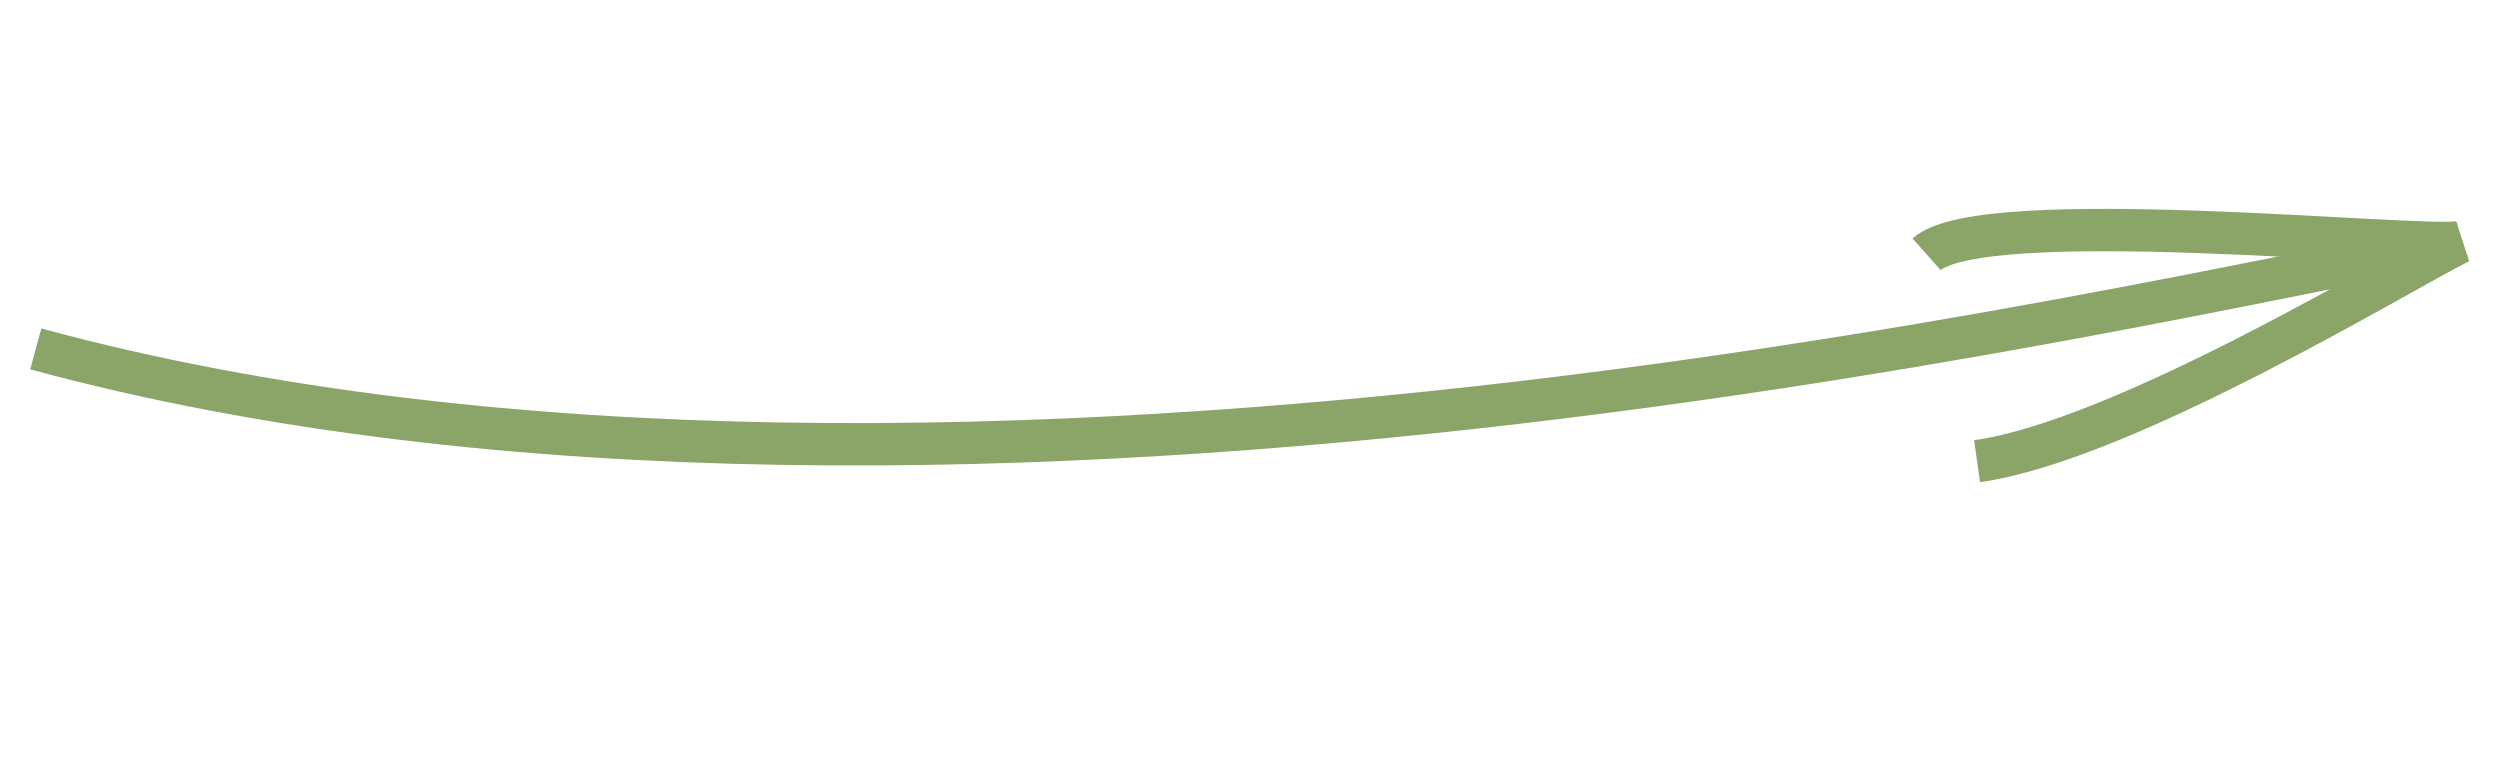
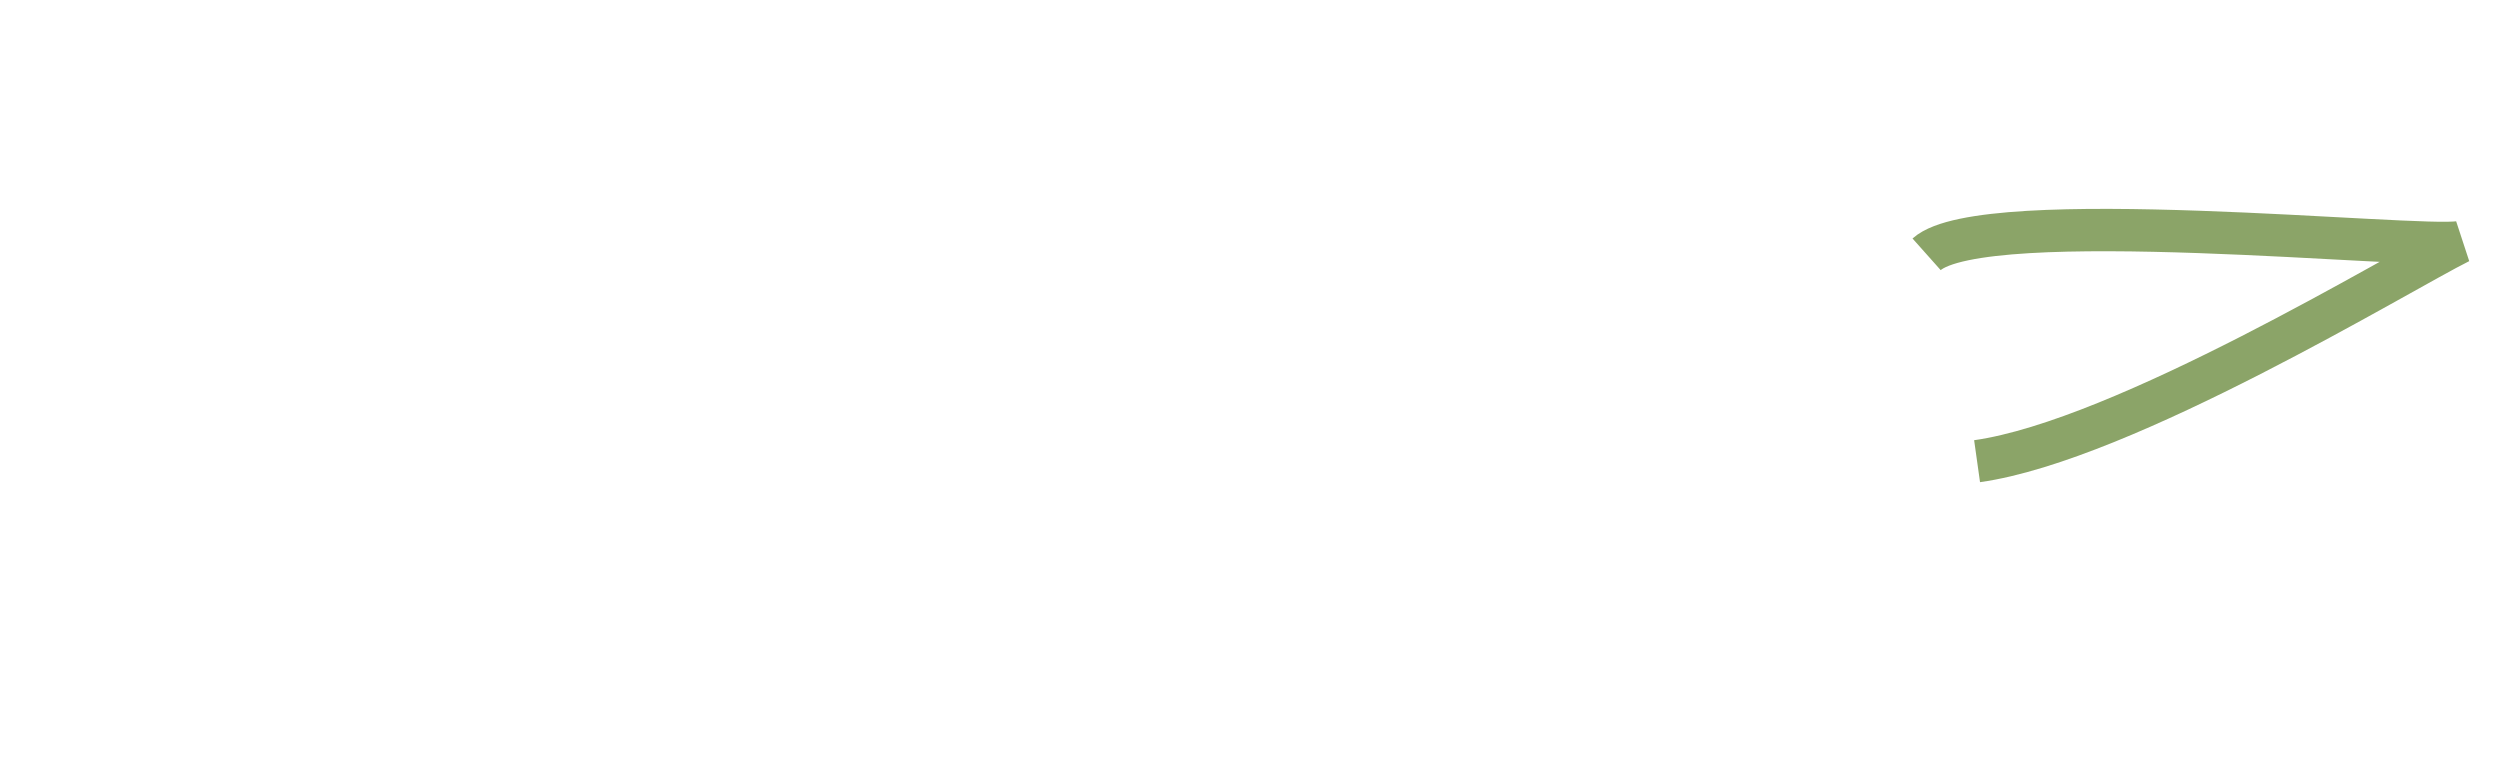
<svg xmlns="http://www.w3.org/2000/svg" width="59" height="18" viewBox="0 0 59 18" fill="none">
-   <path d="M0.844 8.234C22.893 14.224 53.104 6.444 58.055 5.748" stroke="#8BA468" />
  <path d="M46.659 10.884C50.125 10.397 56.635 6.419 58.051 5.715C57.065 5.887 46.814 4.803 45.468 6.002" stroke="#8BA468" />
</svg>